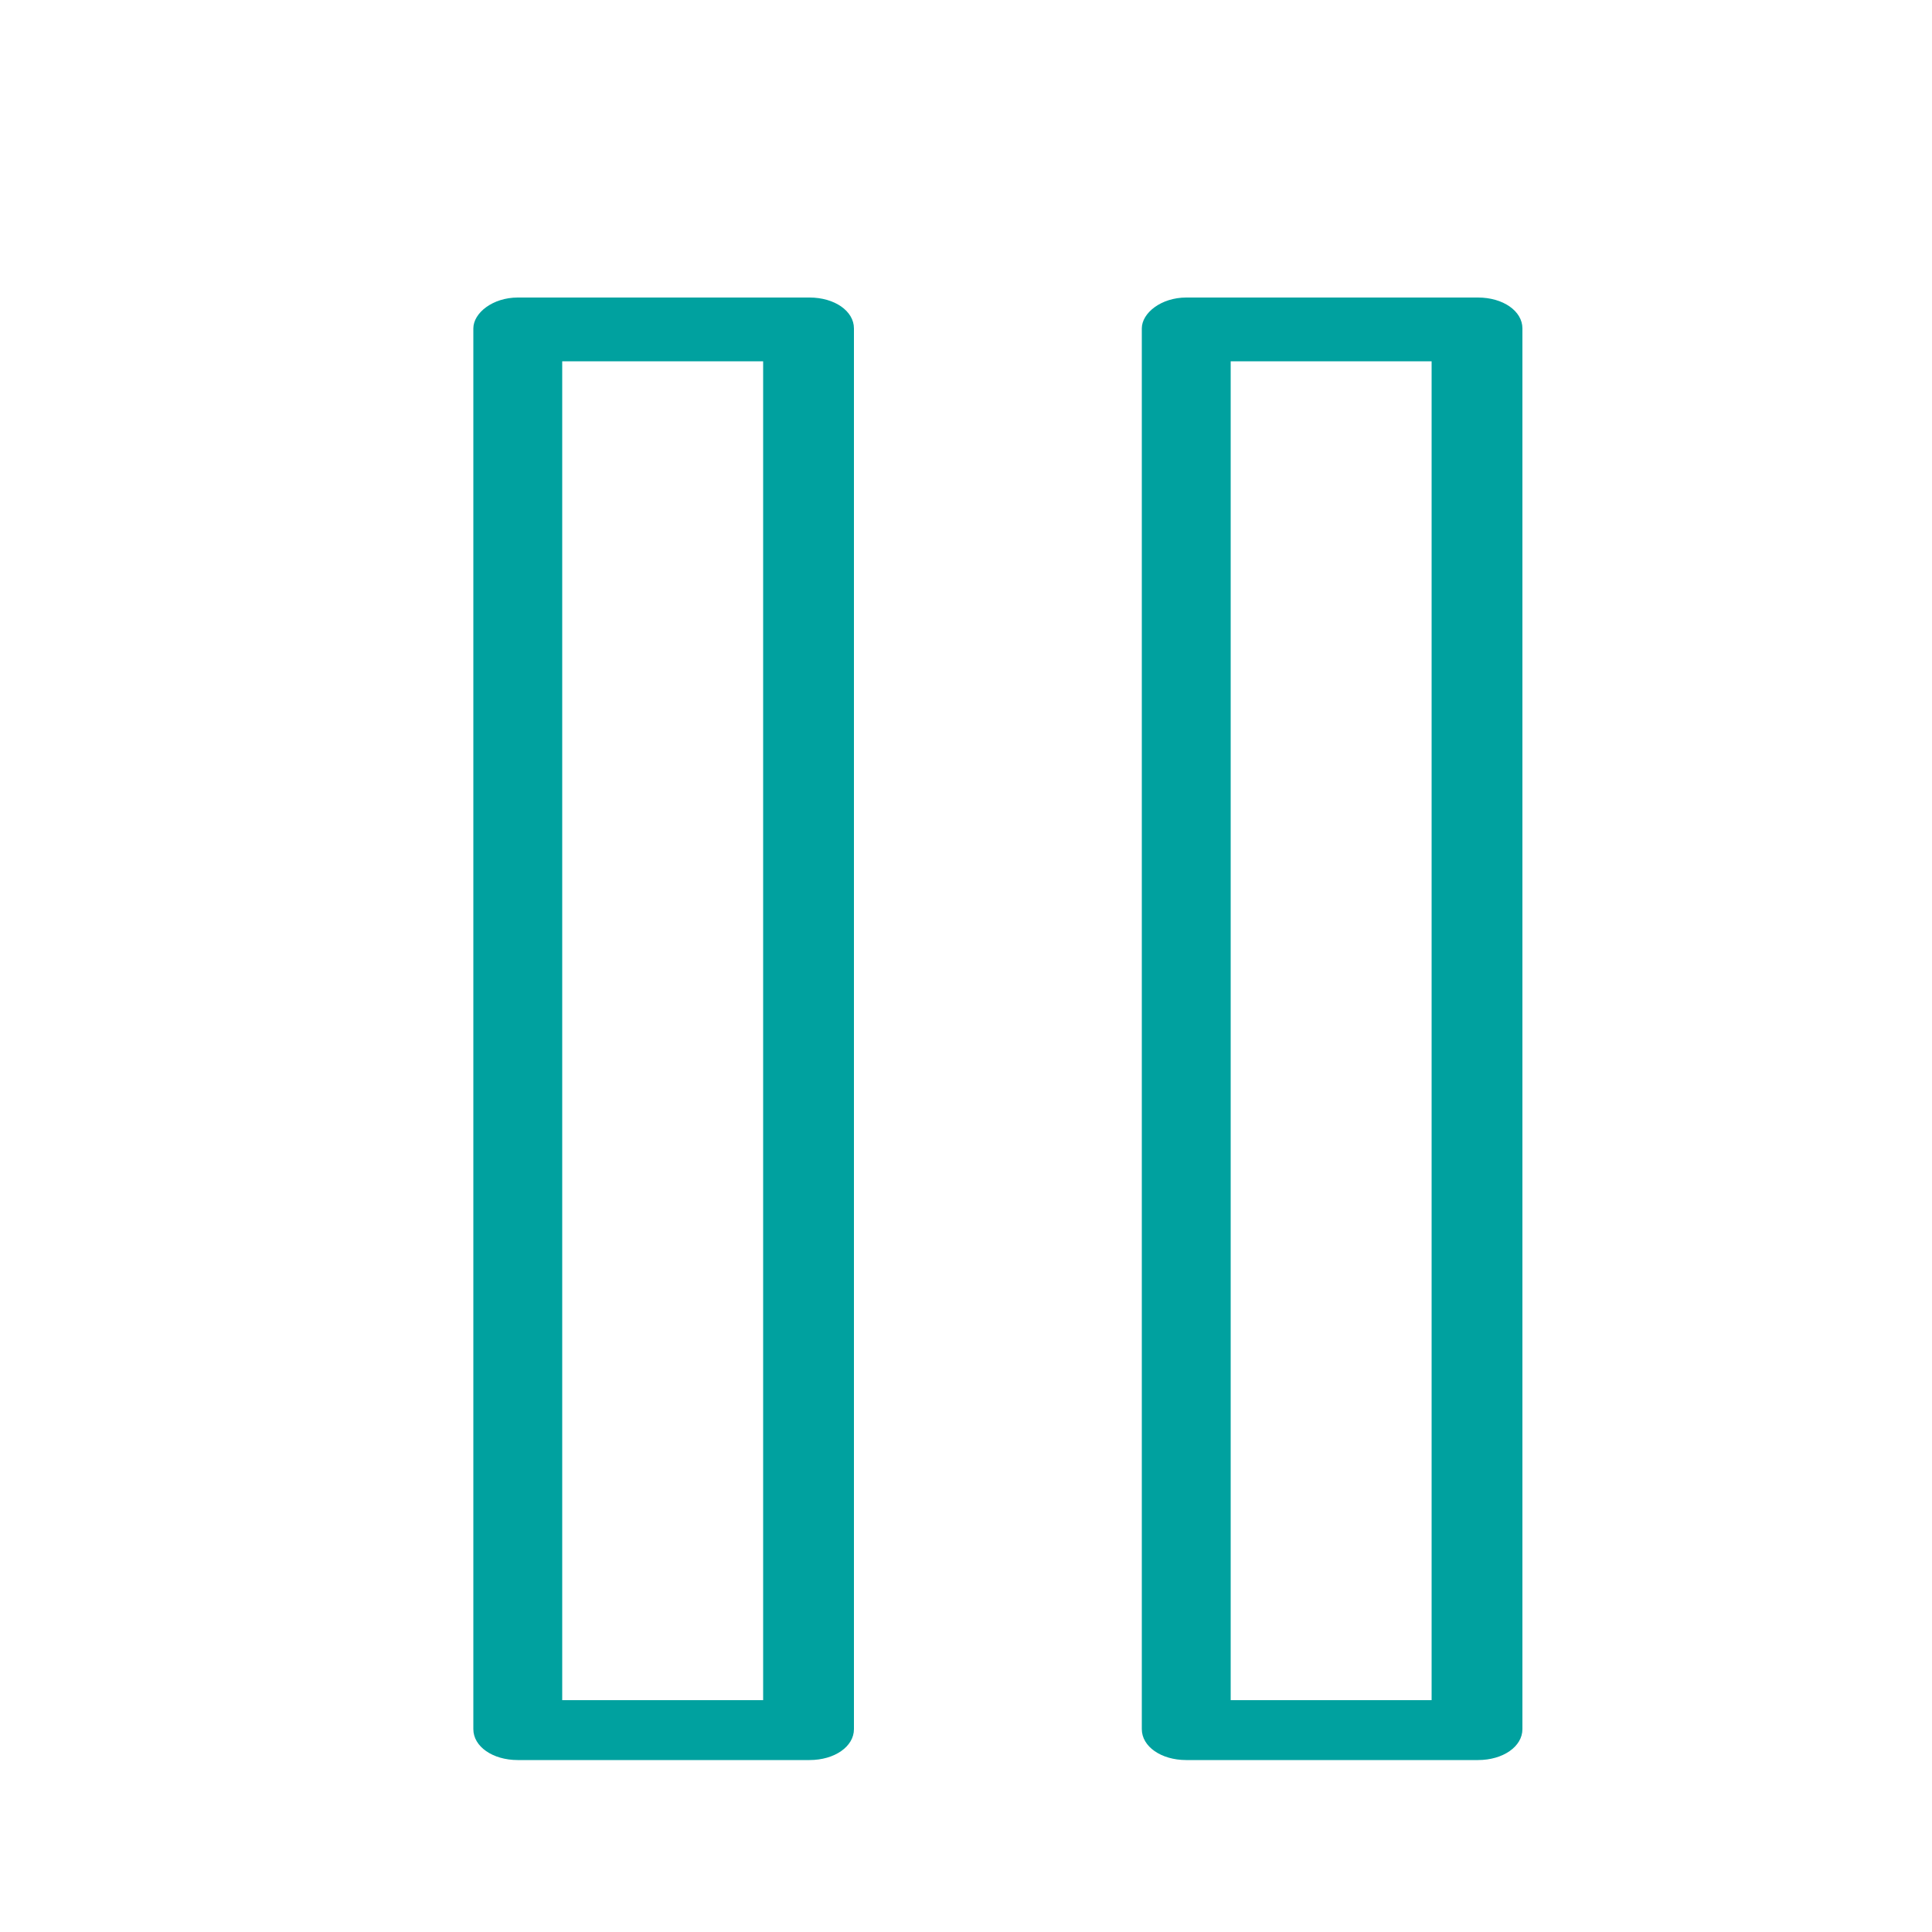
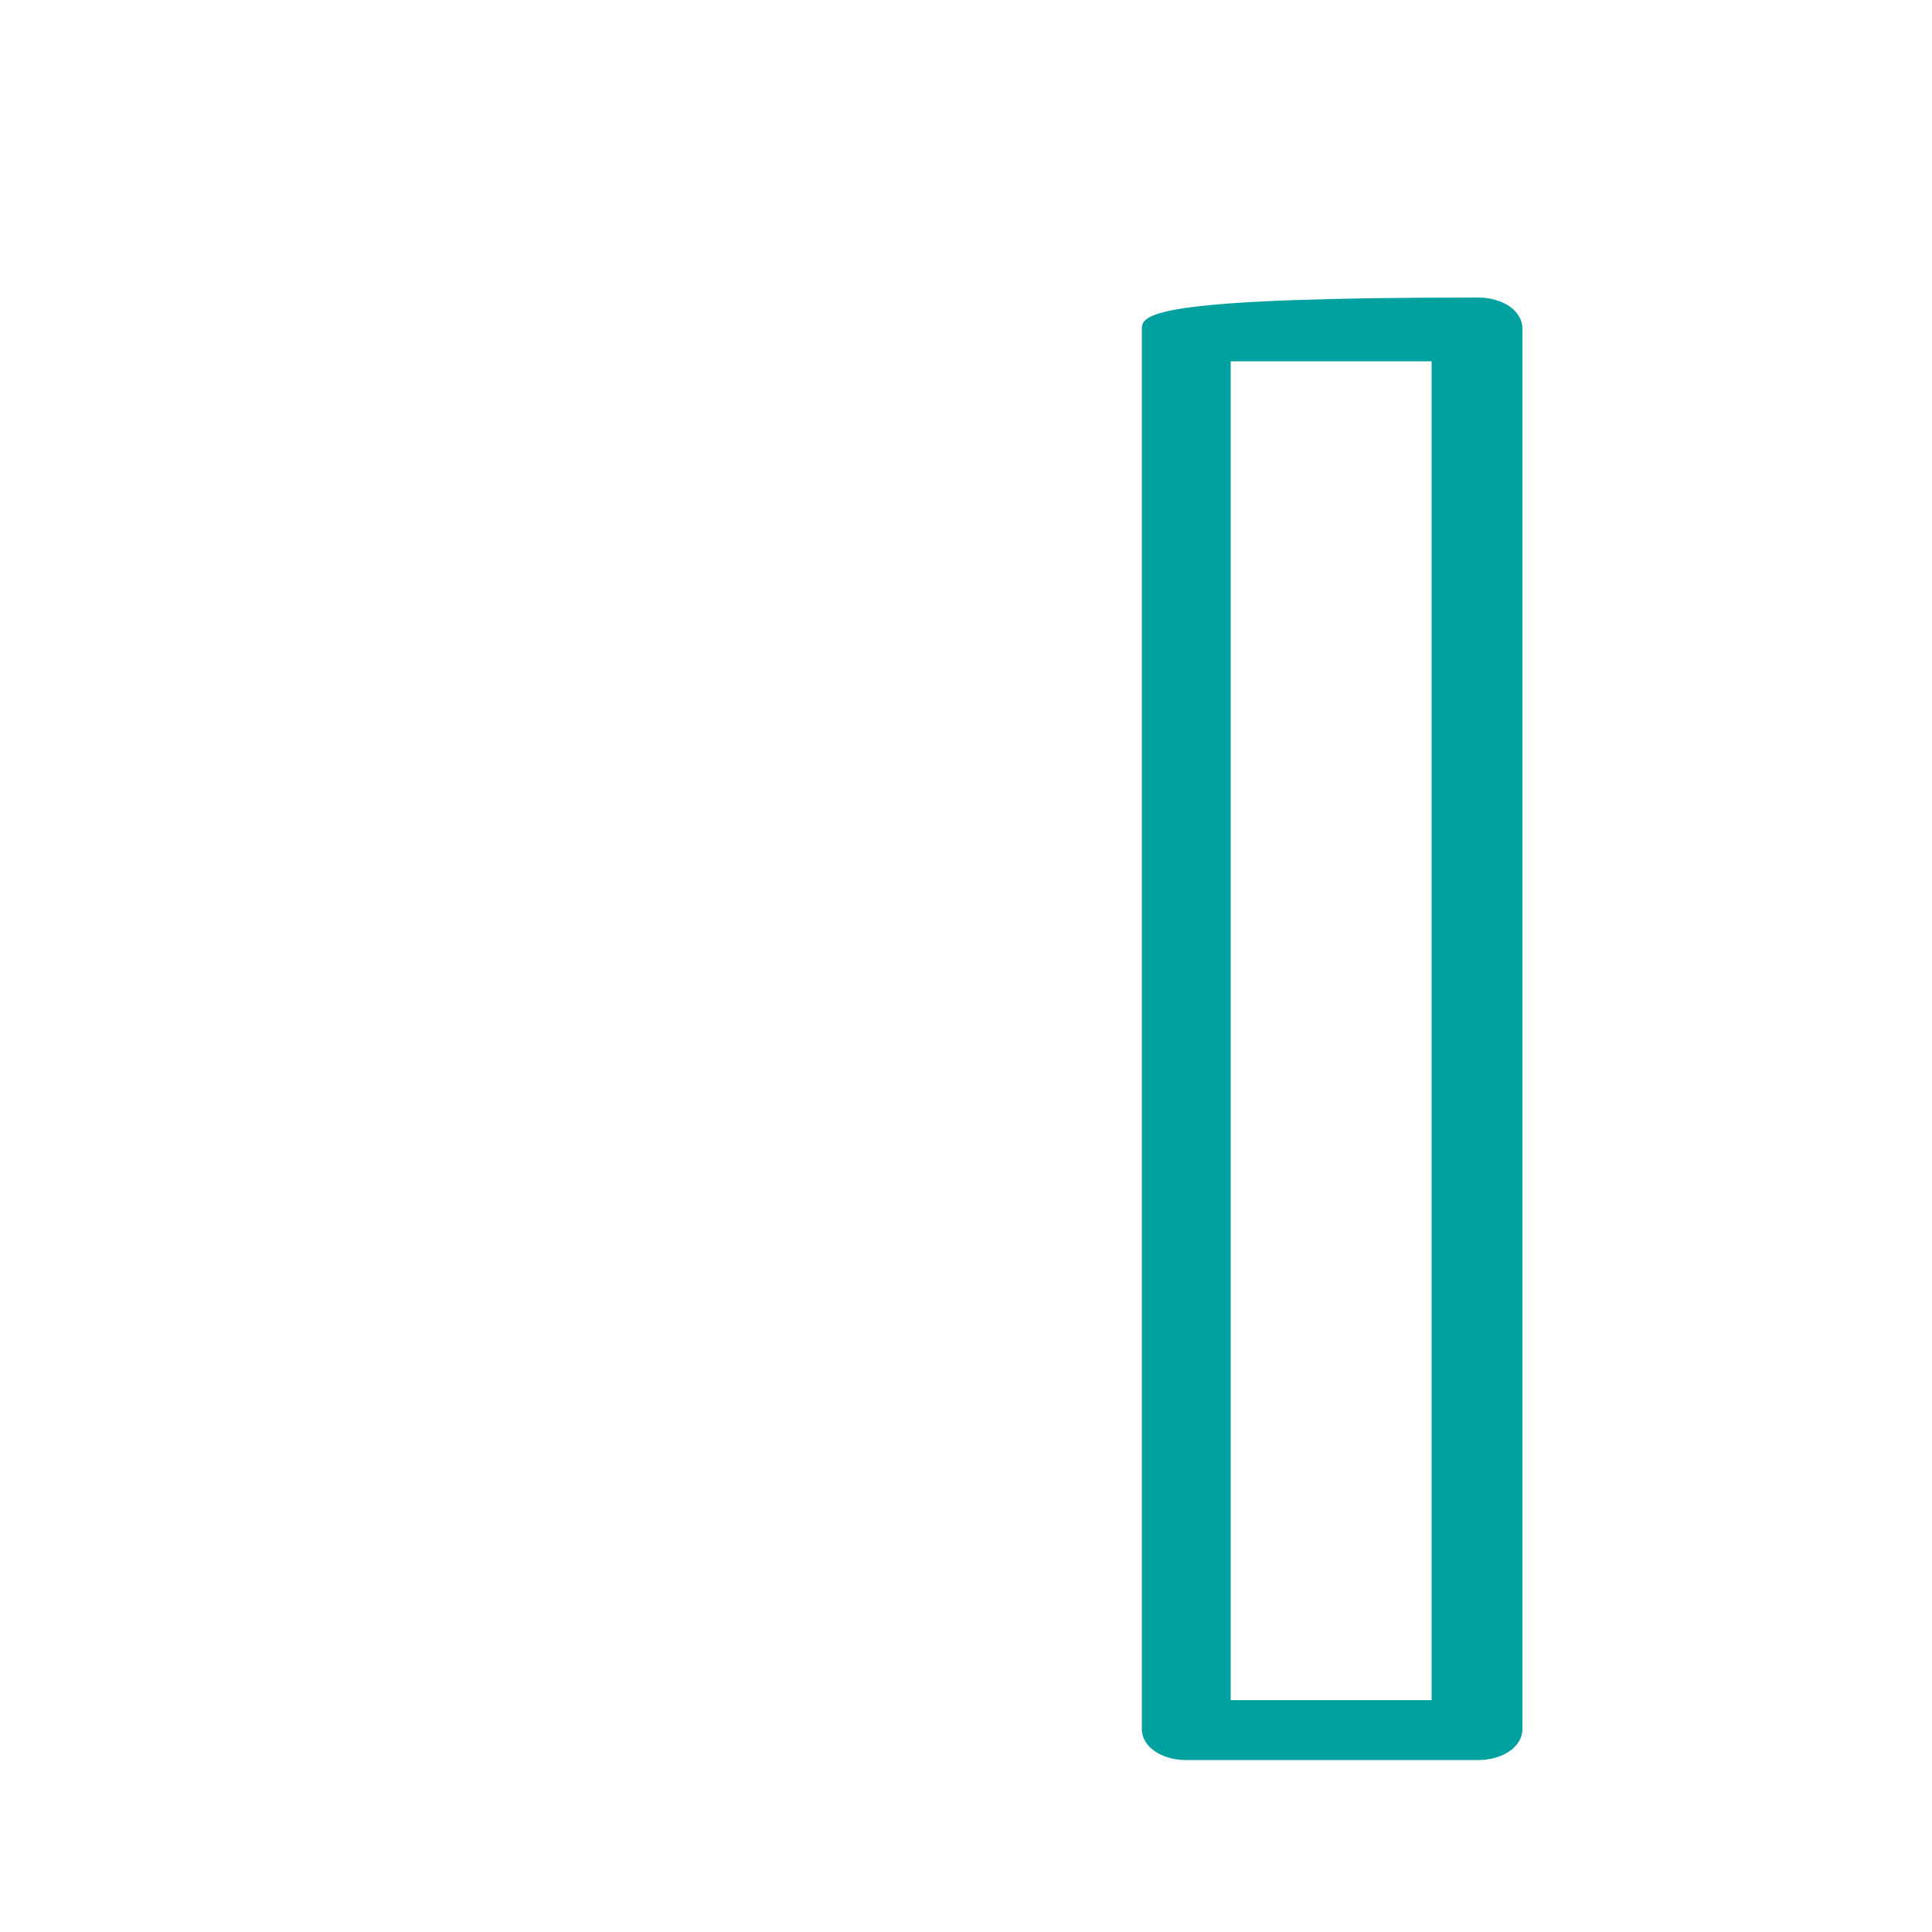
<svg xmlns="http://www.w3.org/2000/svg" version="1.1" id="Layer_107" x="0px" y="0px" viewBox="0 0 100 100" style="enable-background:new 0 0 100 100;" xml:space="preserve">
  <style type="text/css">
	.st0{fill:#00A19F;}
</style>
  <g id="Layer_8">
</g>
-   <path class="st0" d="M24.5,17v72.5c0,0.9,1,1.6,2.3,1.6h15.1c1.3,0,2.3-0.7,2.3-1.6V17c0-0.9-1-1.6-2.3-1.6H26.8  C25.5,15.4,24.5,16.2,24.5,17z M29.1,18.7h10.4V88H29.1V18.7z" />
-   <path class="st0" d="M59.1,17v72.5c0,0.9,1,1.6,2.3,1.6h15.1c1.3,0,2.3-0.7,2.3-1.6V17c0-0.9-1-1.6-2.3-1.6H61.4  C60.1,15.4,59.1,16.2,59.1,17z M63.7,18.7h10.4V88H63.7V18.7z" />
+   <path class="st0" d="M59.1,17v72.5c0,0.9,1,1.6,2.3,1.6h15.1c1.3,0,2.3-0.7,2.3-1.6V17c0-0.9-1-1.6-2.3-1.6C60.1,15.4,59.1,16.2,59.1,17z M63.7,18.7h10.4V88H63.7V18.7z" />
</svg>